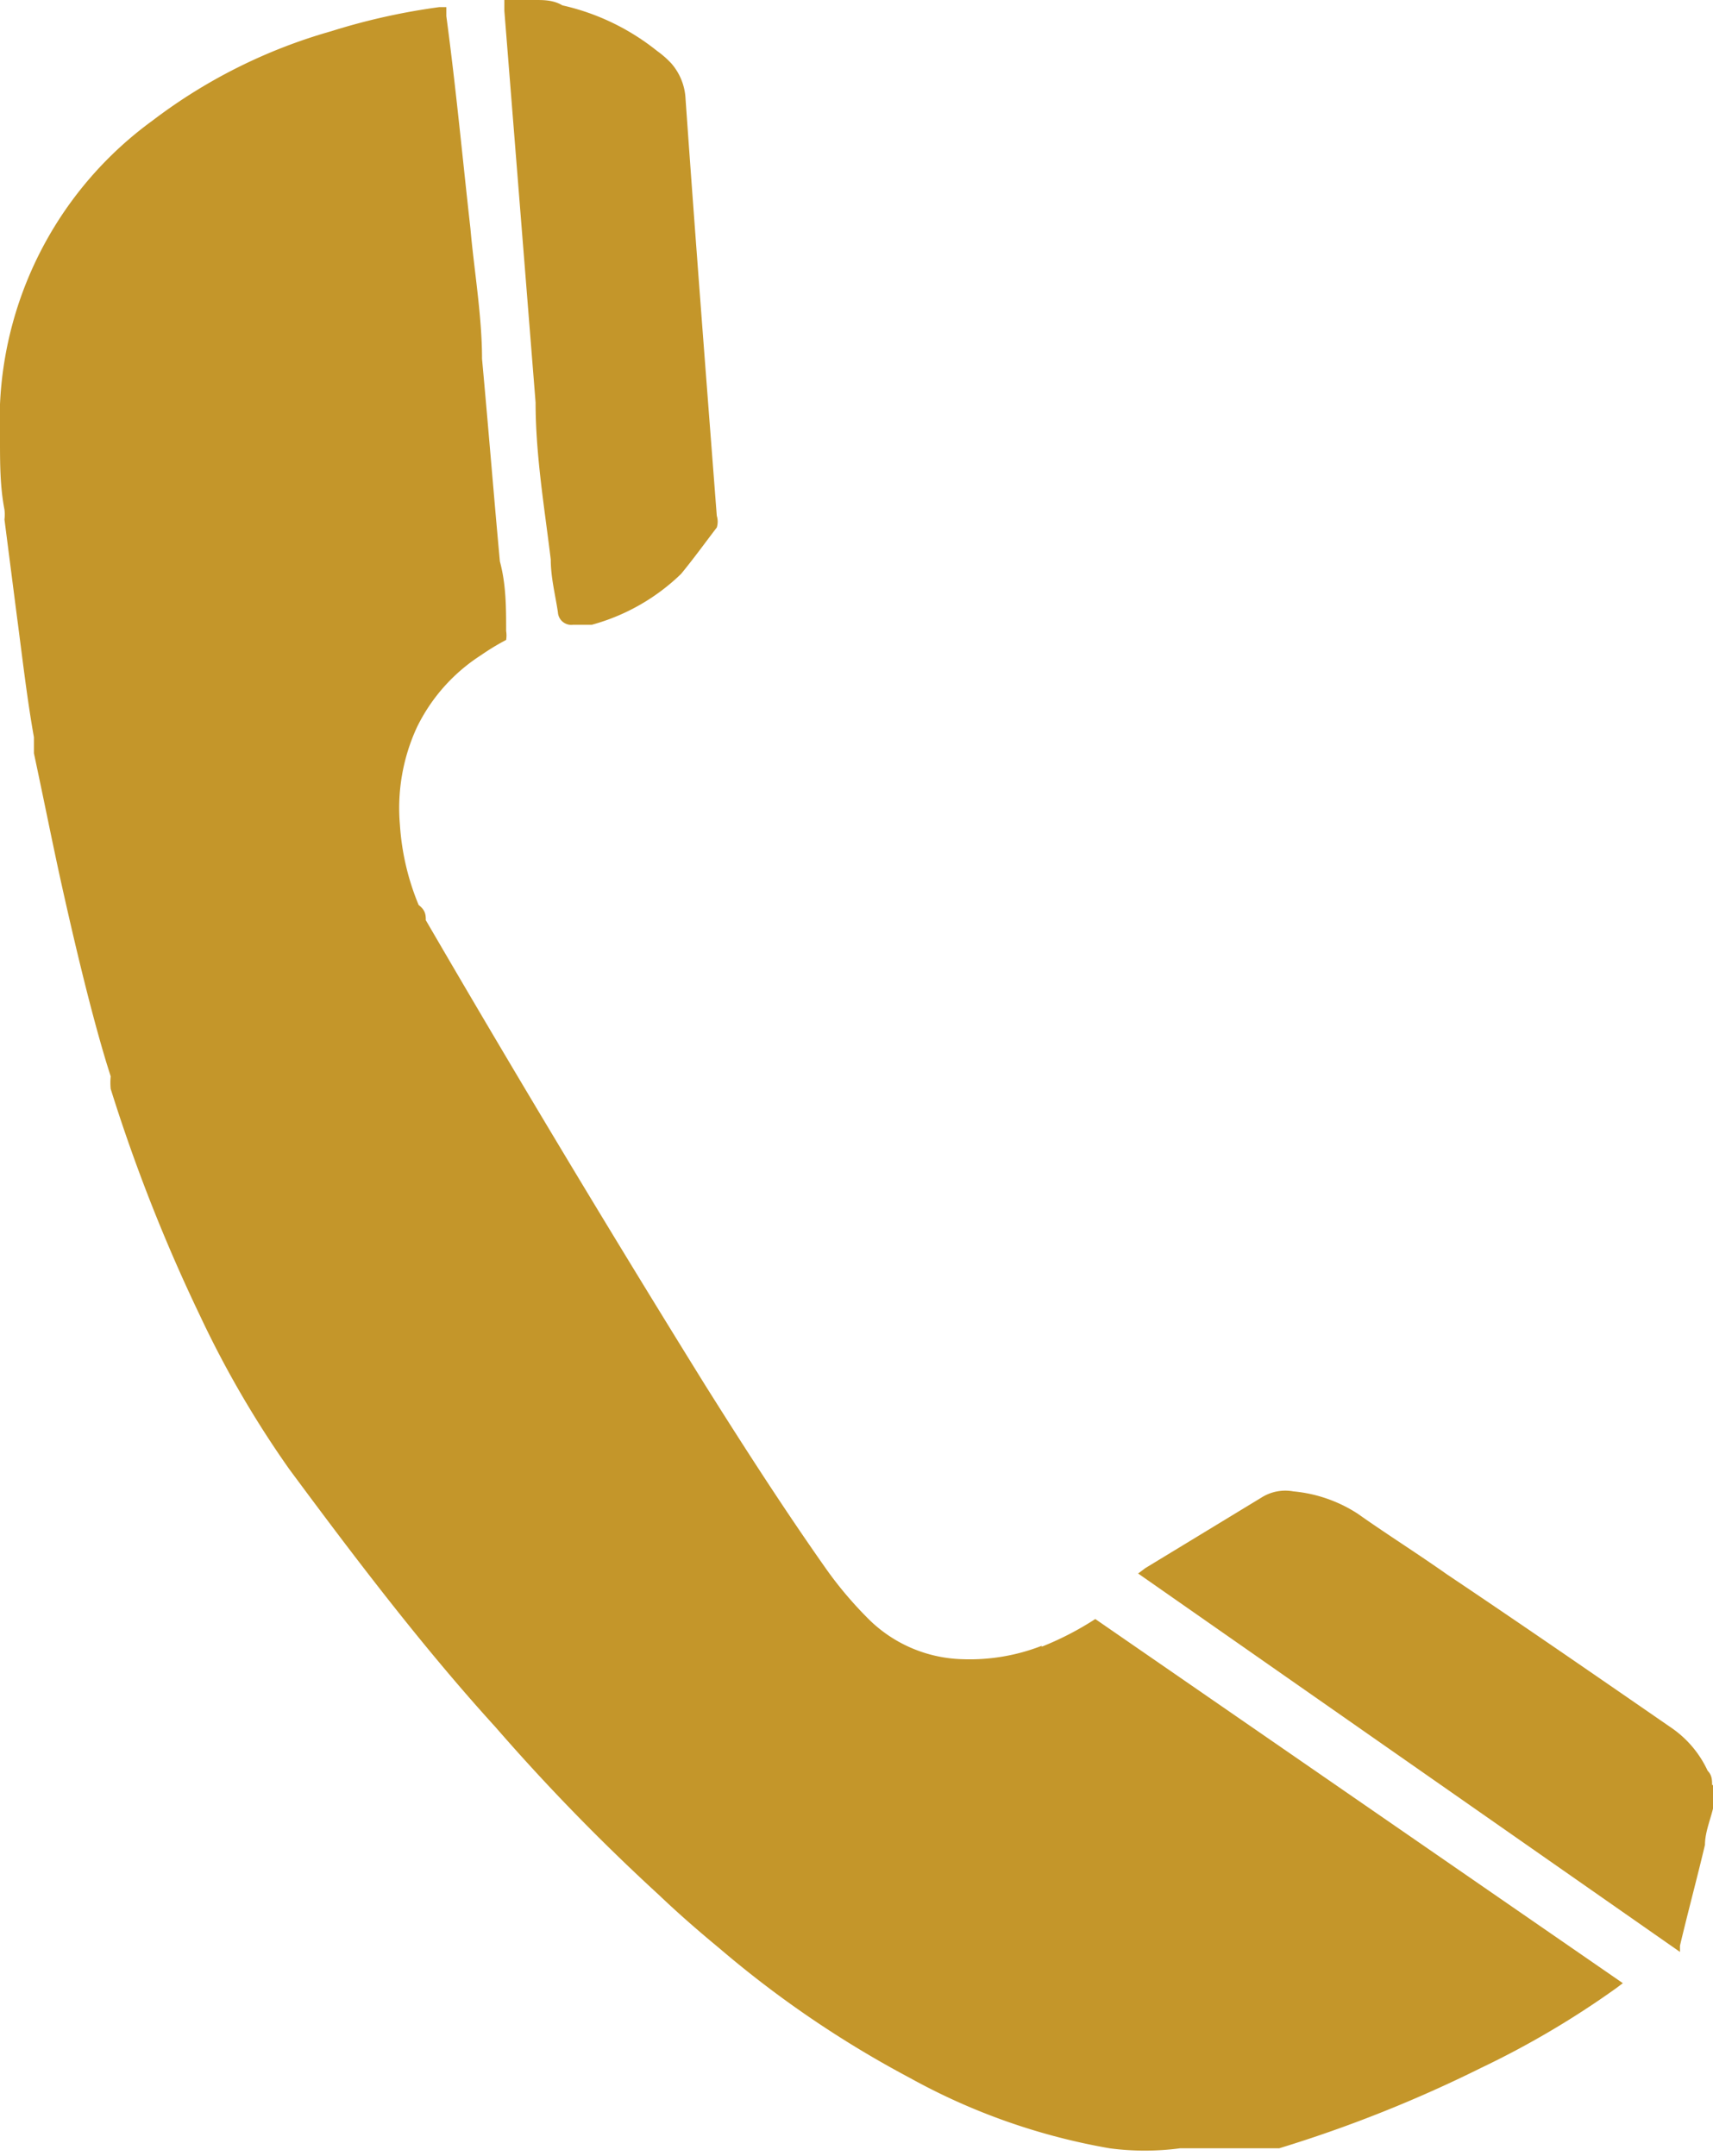
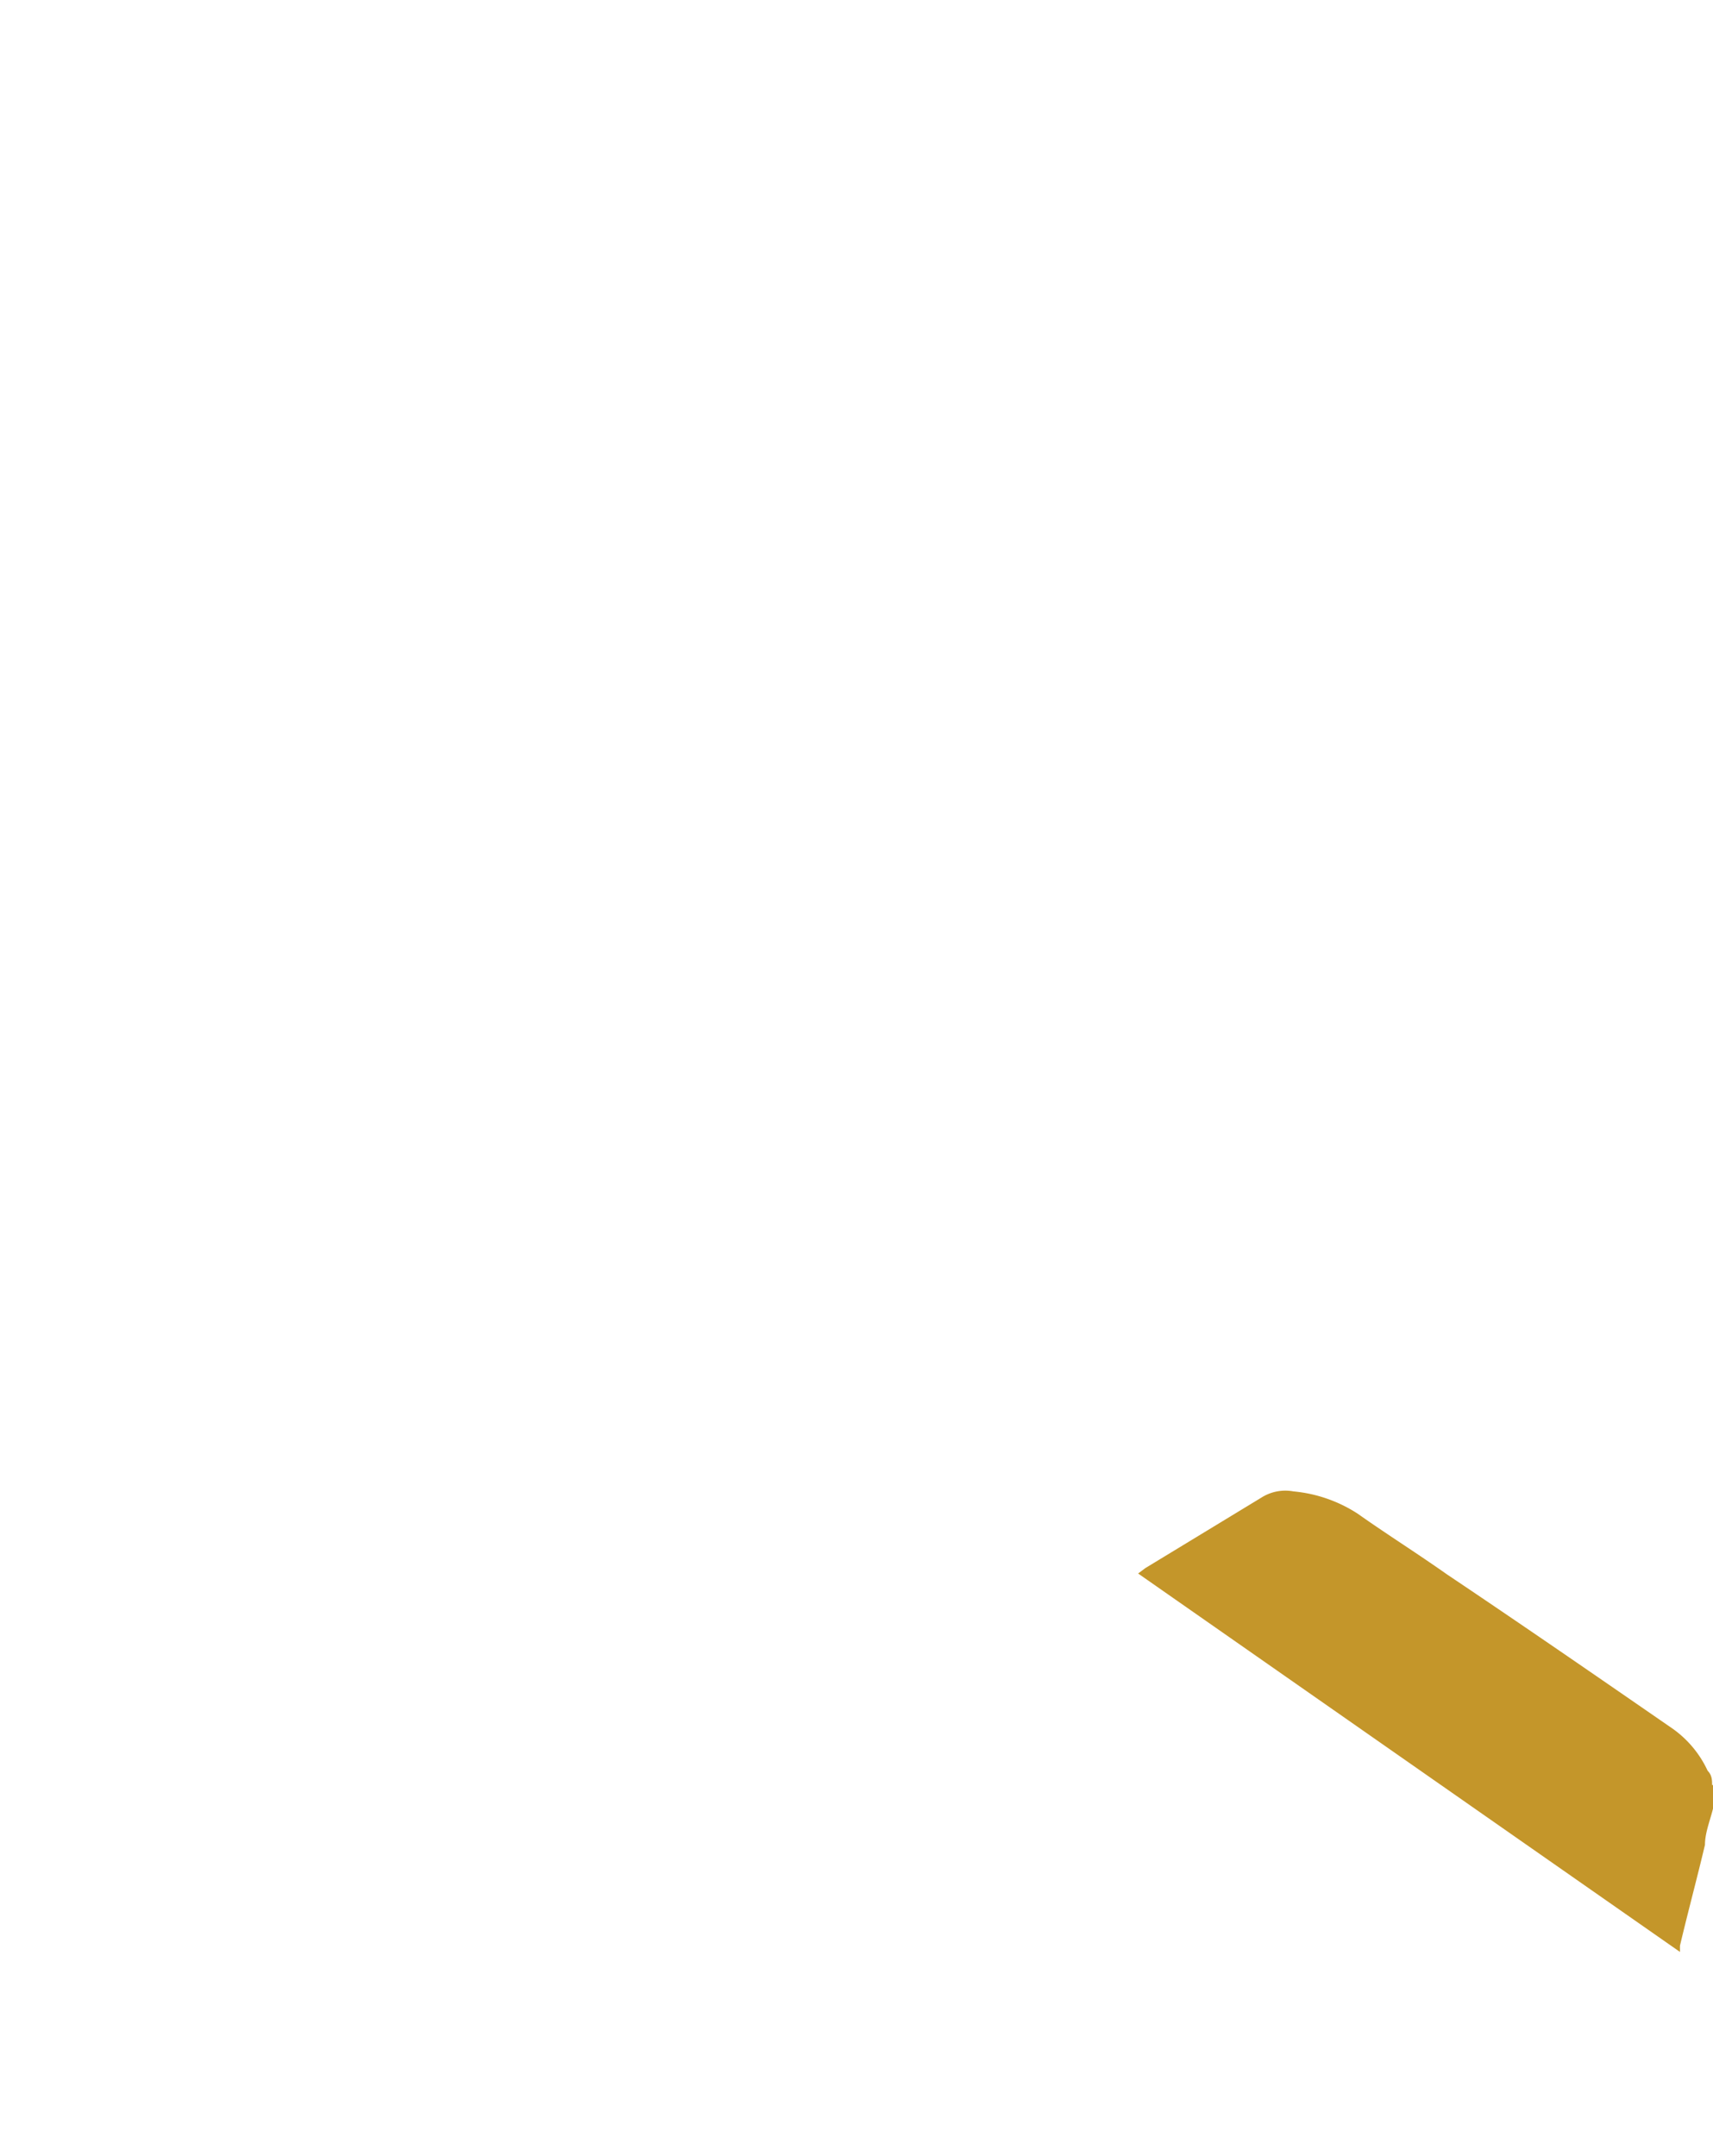
<svg xmlns="http://www.w3.org/2000/svg" viewBox="0 0 19.19 24.16">
  <defs>
    <style>.cls-1{fill:#c4962a;}</style>
  </defs>
  <g id="Ebene_2" data-name="Ebene 2">
    <g id="Ebene_1-2" data-name="Ebene 1">
      <path class="cls-1" d="M19.18,20c0-.05,0-.11-.05-.16a1.19,1.19,0,0,0-.39-.47c-.84-.58-1.68-1.16-2.53-1.73-.34-.24-.69-.46-1-.68a1.59,1.59,0,0,0-.72-.25.5.5,0,0,0-.36.07l-1.3.79-.08.06,6.07,4.24,0-.07c.09-.38.19-.75.28-1.13,0-.15.07-.3.1-.45a1.7,1.7,0,0,0,0-.22" />
-       <path class="cls-1" d="M6,4.51c0,.59.1,1.18.17,1.76,0,.2.05.39.08.59A.15.15,0,0,0,6.42,7h0l.21,0a2.31,2.31,0,0,0,1-.57c.14-.17.27-.35.4-.52a.22.22,0,0,0,0-.13c-.12-1.56-.24-3.11-.35-4.67A.65.65,0,0,0,7.52.71,1.07,1.07,0,0,0,7.36.57,2.61,2.61,0,0,0,6.3.06C6.2,0,6.09,0,6,0L5.71,0l-.06,0V.12L6,4.51" />
-       <path class="cls-1" d="M11.67,18.44a2.22,2.22,0,0,1-.89.15,1.55,1.55,0,0,1-1.07-.47,4.32,4.32,0,0,1-.44-.52c-.48-.68-.93-1.38-1.37-2.08Q6.3,12.94,4.77,10.31c0-.05,0-.11-.08-.17a2.81,2.81,0,0,1-.21-.9,2.16,2.16,0,0,1,.19-1.09,2,2,0,0,1,.72-.81,2.61,2.61,0,0,1,.28-.17.31.31,0,0,0,0-.1c0-.26,0-.52-.07-.78-.07-.76-.13-1.51-.2-2.27,0-.48-.09-1-.13-1.46C5.18,1.76,5.11,1,5,.18c0,0,0-.06,0-.1H4.92A7.25,7.25,0,0,0,3.71.35a6,6,0,0,0-2,1A4.16,4.16,0,0,0,0,4.53l0,.39c0,.27,0,.53.05.79a.43.43,0,0,1,0,.11L.19,6.91c.06.45.11.9.19,1.35l0,.18C.5,9,.6,9.51.71,10s.29,1.27.48,1.9l.05.16a.74.74,0,0,0,0,.14,18.94,18.94,0,0,0,1,2.54,11.34,11.34,0,0,0,1,1.72c.74,1,1.5,2,2.31,2.89a23.2,23.2,0,0,0,1.83,1.88c.22.21.45.41.68.6a11.77,11.77,0,0,0,2.13,1.45,7.13,7.13,0,0,0,2.24.79,3,3,0,0,0,.79,0c.29,0,.59,0,.88,0l.23,0a14.78,14.78,0,0,0,2.26-.9,10,10,0,0,0,1.51-.89l.08-.06-5.91-4.08a3.41,3.41,0,0,1-.6.31" />
    </g>
  </g>
</svg>